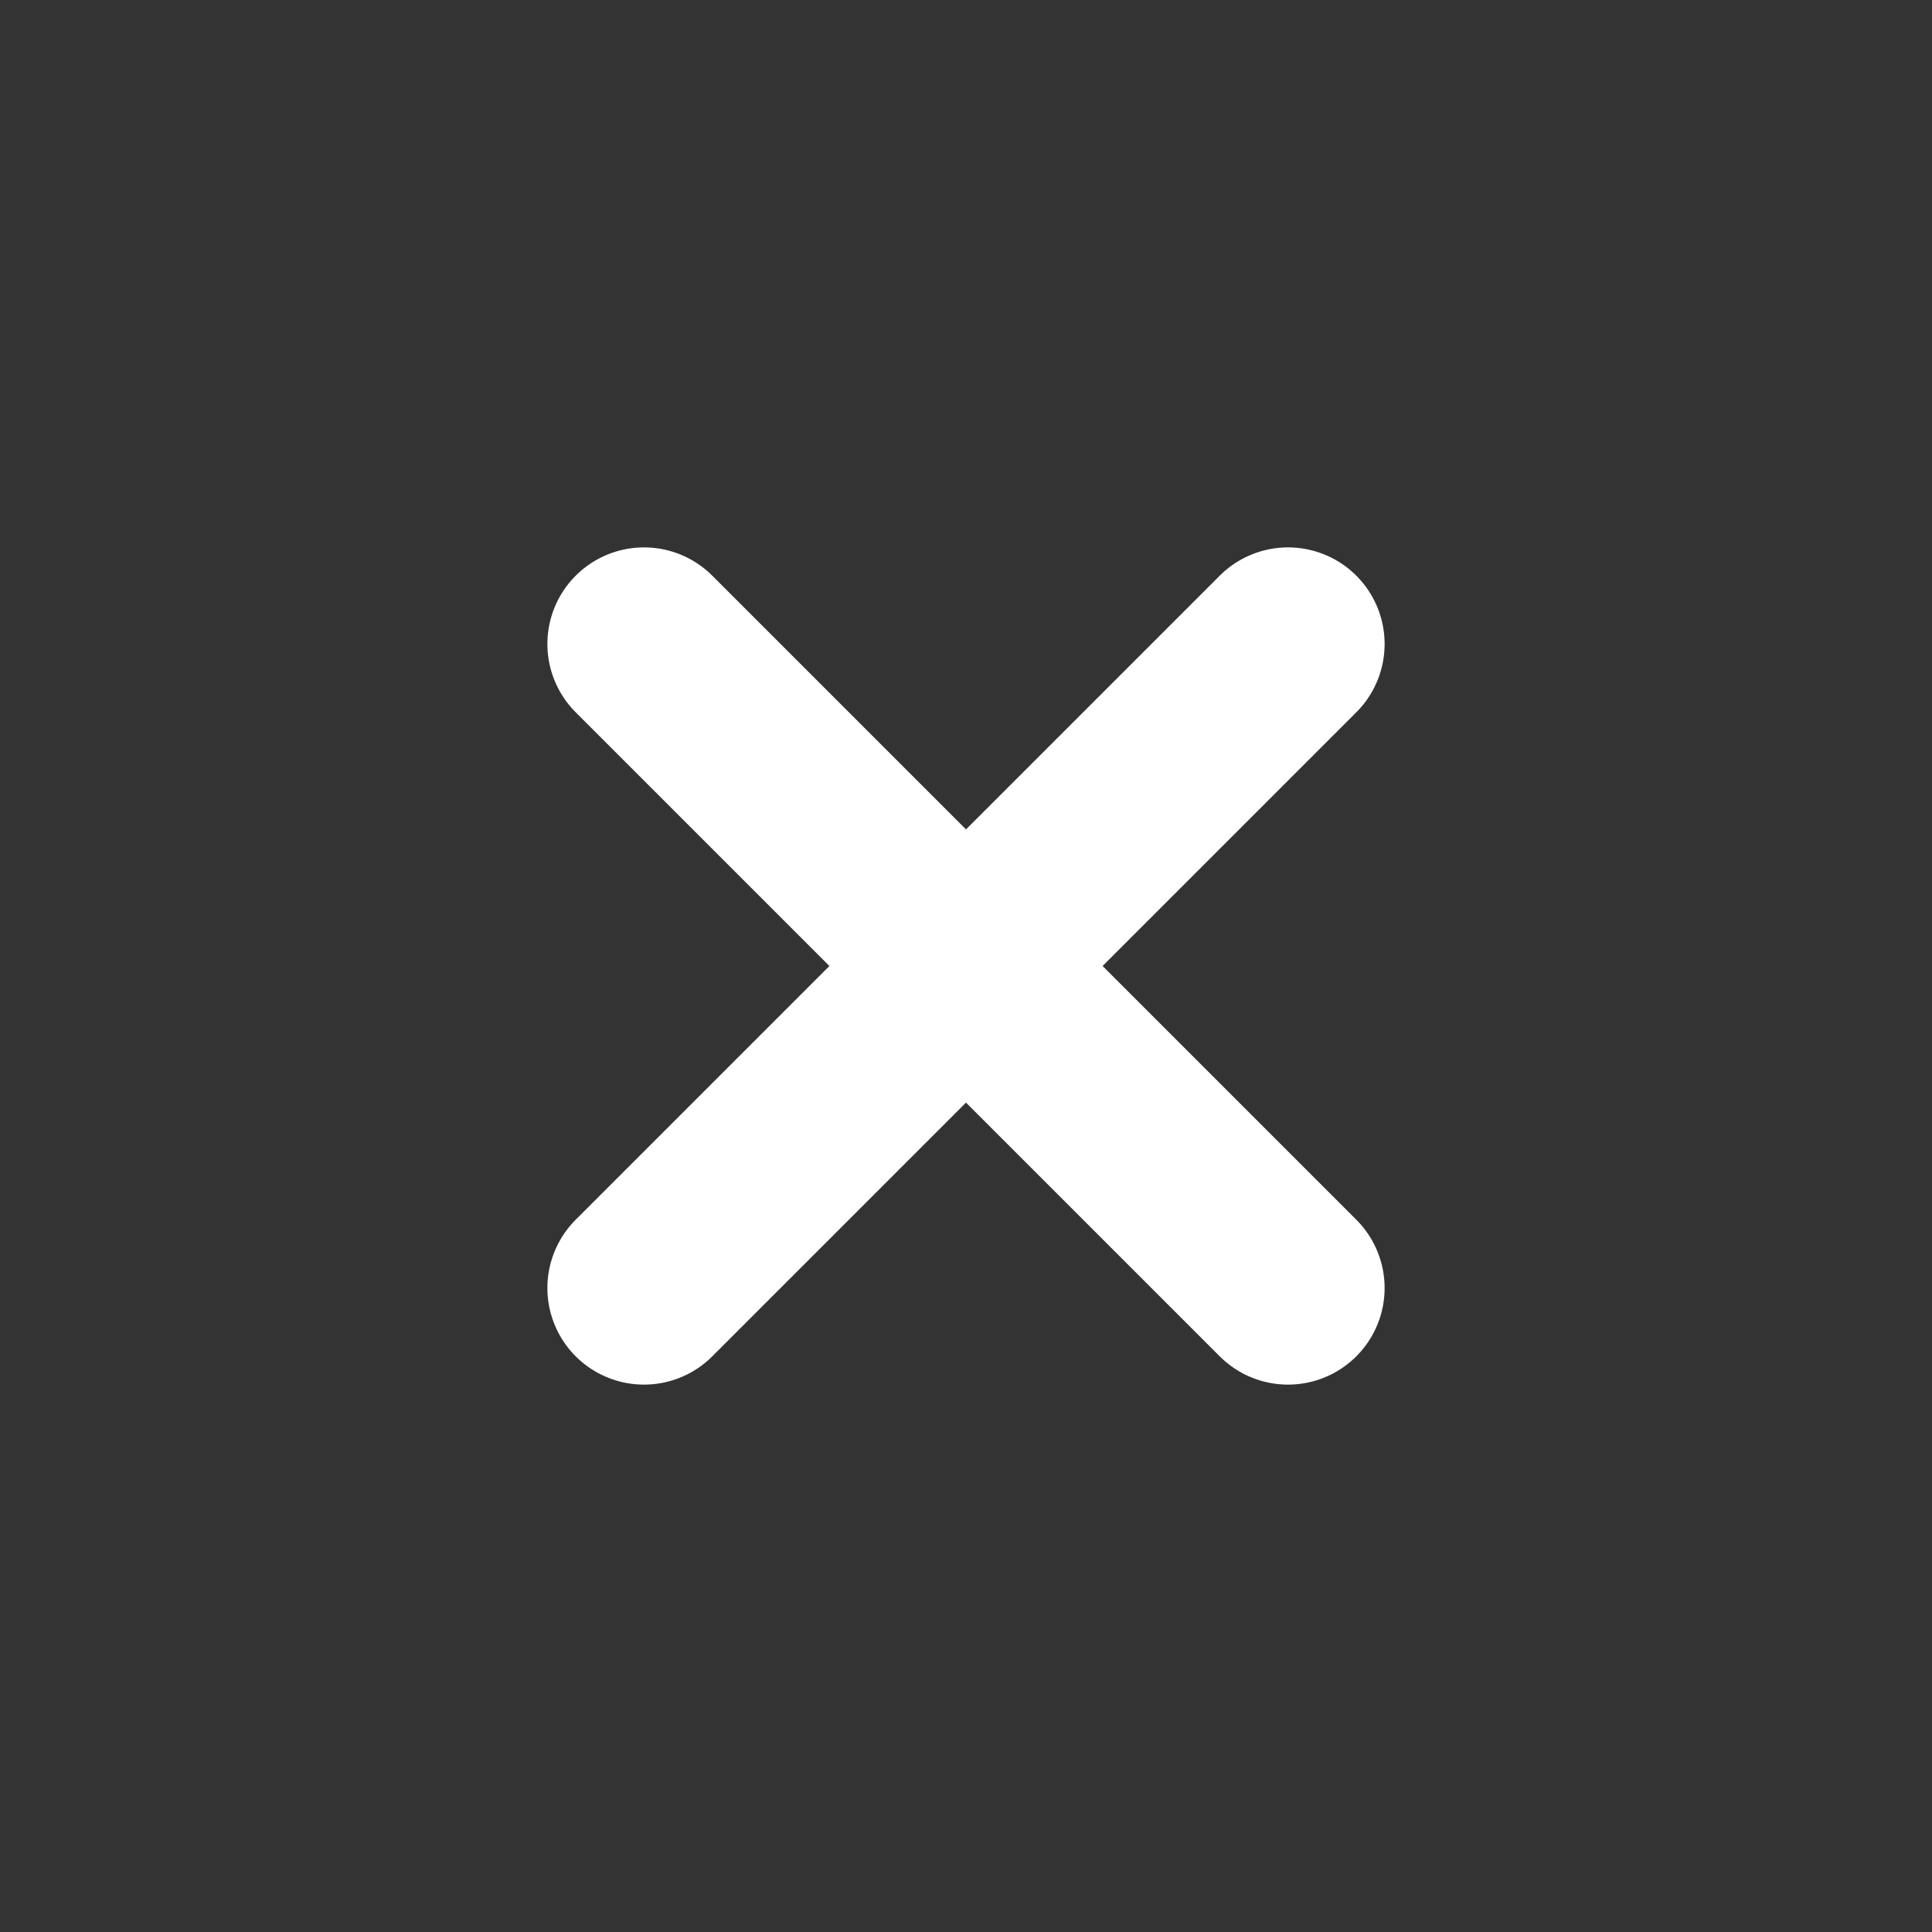
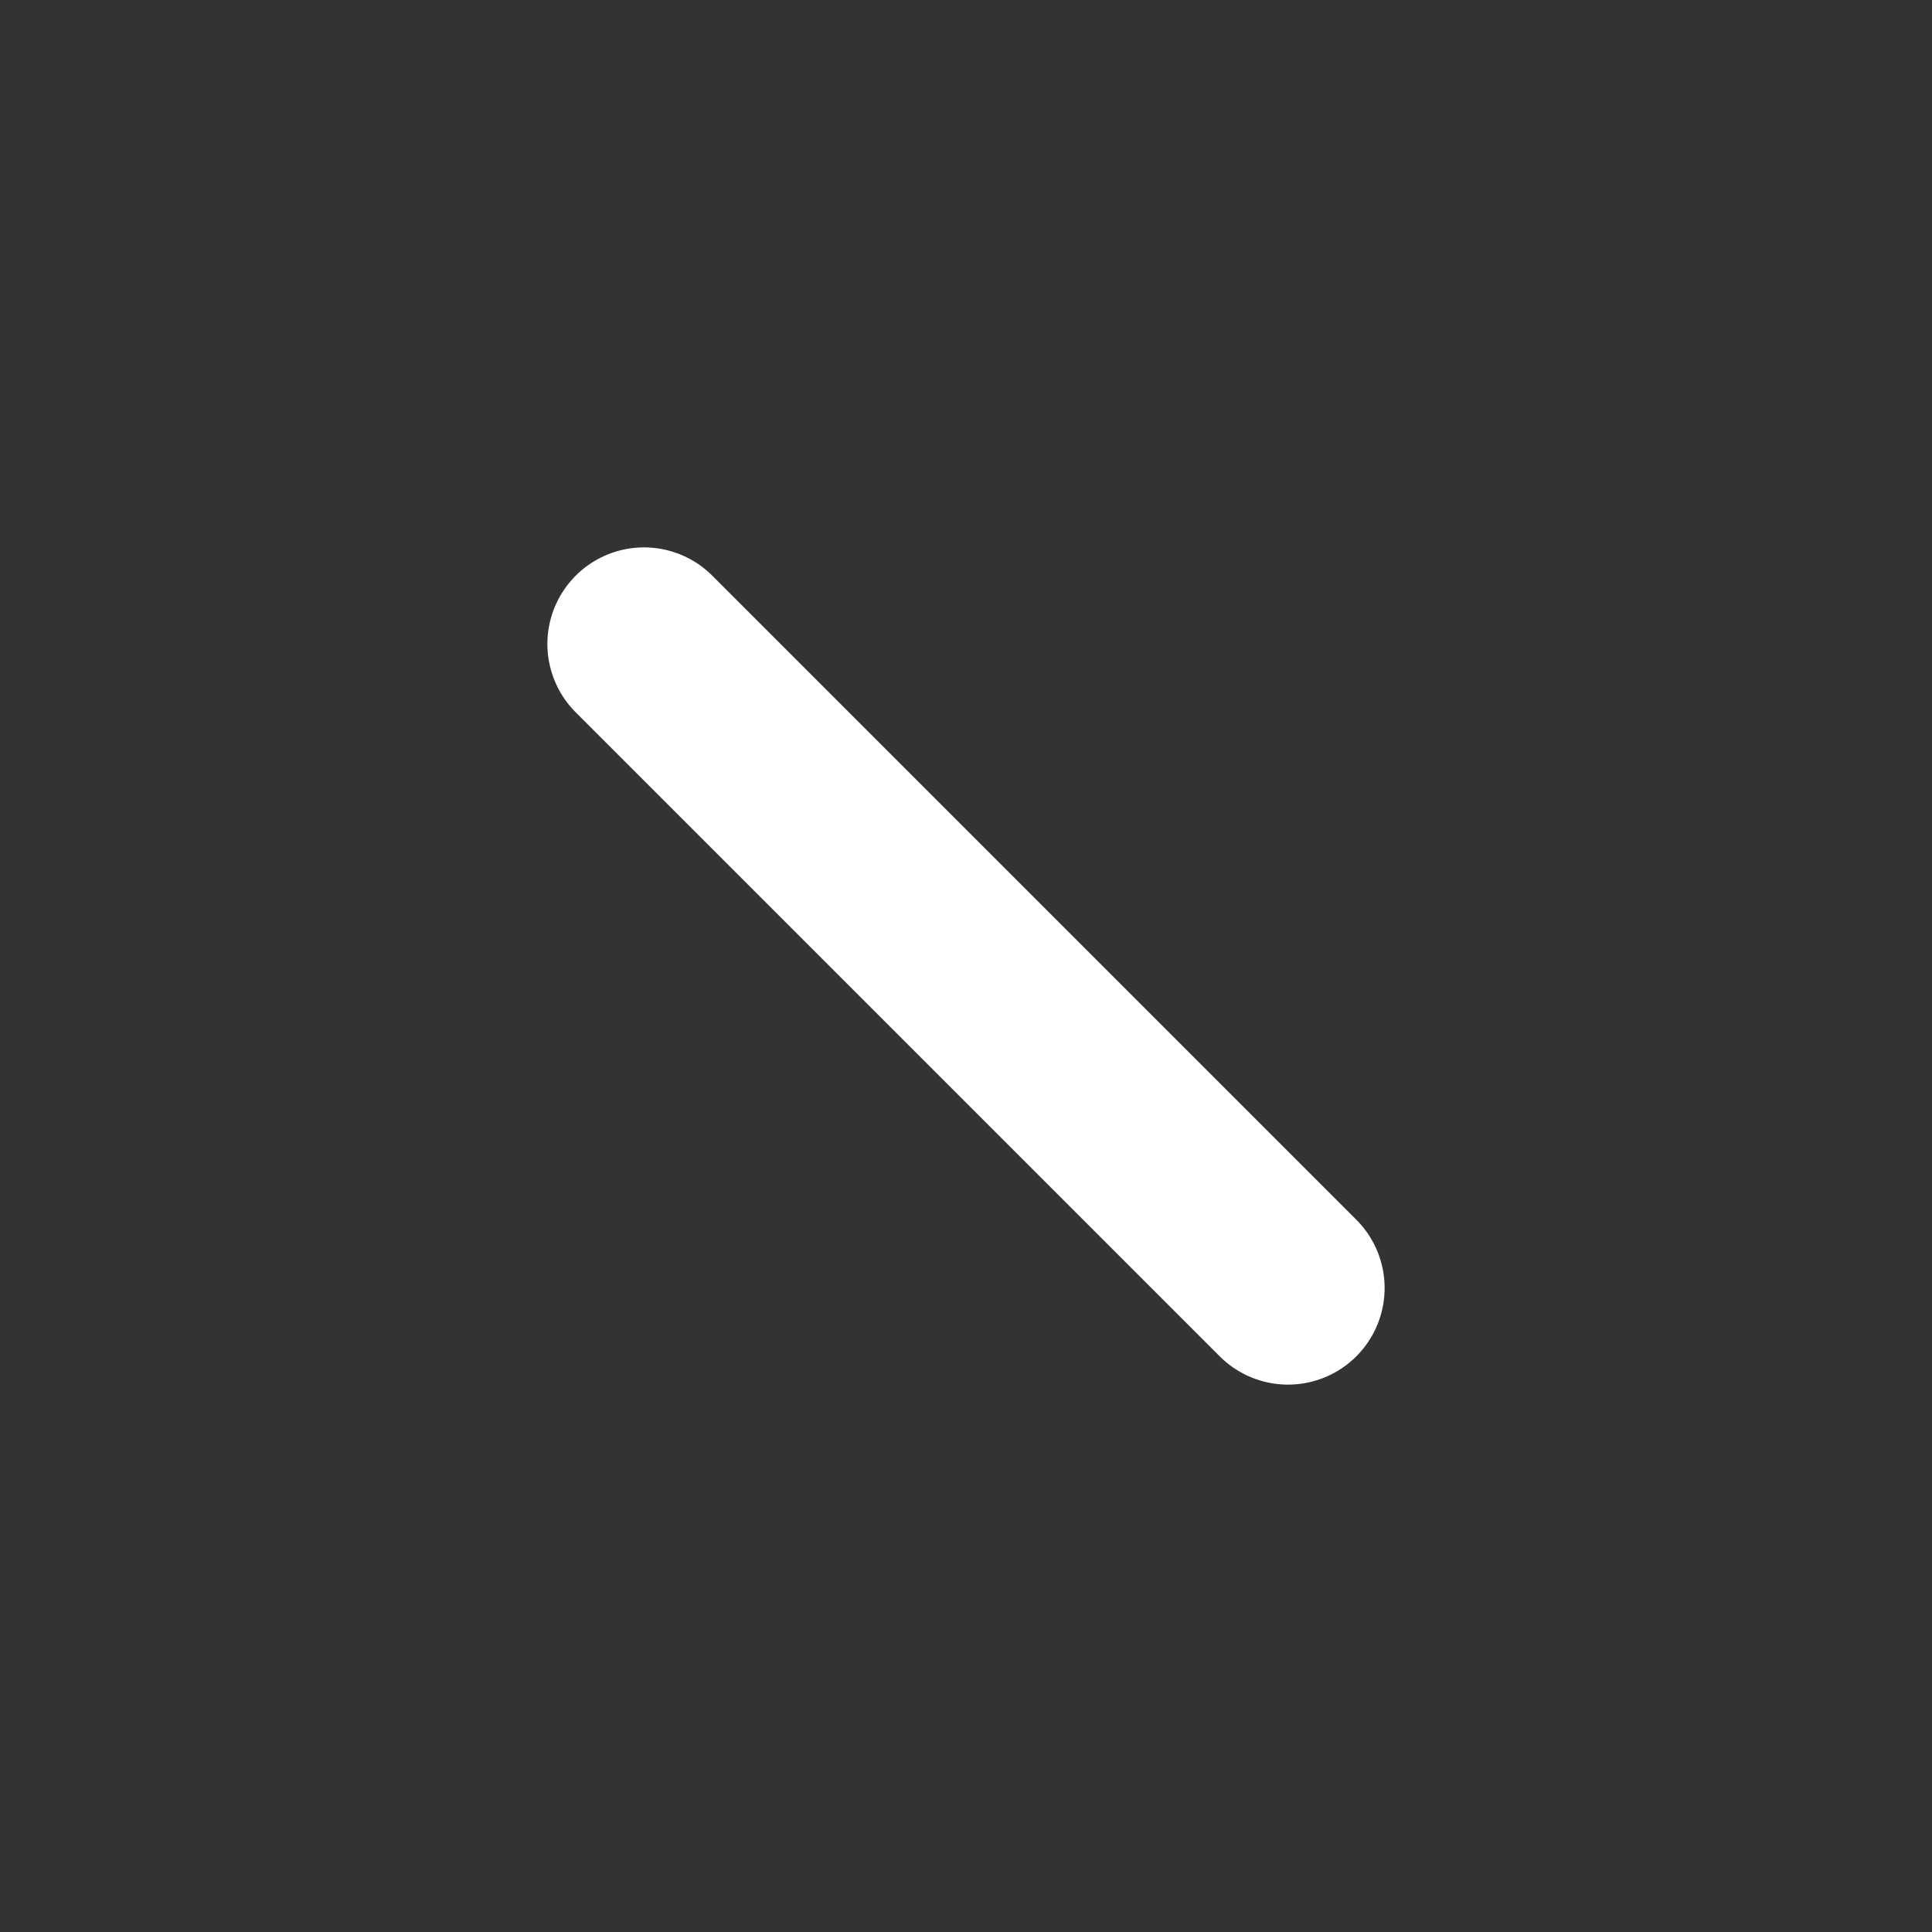
<svg xmlns="http://www.w3.org/2000/svg" width="40" height="40" viewBox="0 0 40 40" fill="none">
  <rect x="0" y="0" width="40" height="40" fill="#333333" stroke="none" />
-   <path d="M26.667 13.333L13.333 26.667M13.333 13.333L26.667 26.667" stroke="white" stroke-width="4" stroke-linecap="round" stroke-linejoin="round" />
+   <path d="M26.667 13.333M13.333 13.333L26.667 26.667" stroke="white" stroke-width="4" stroke-linecap="round" stroke-linejoin="round" />
</svg>